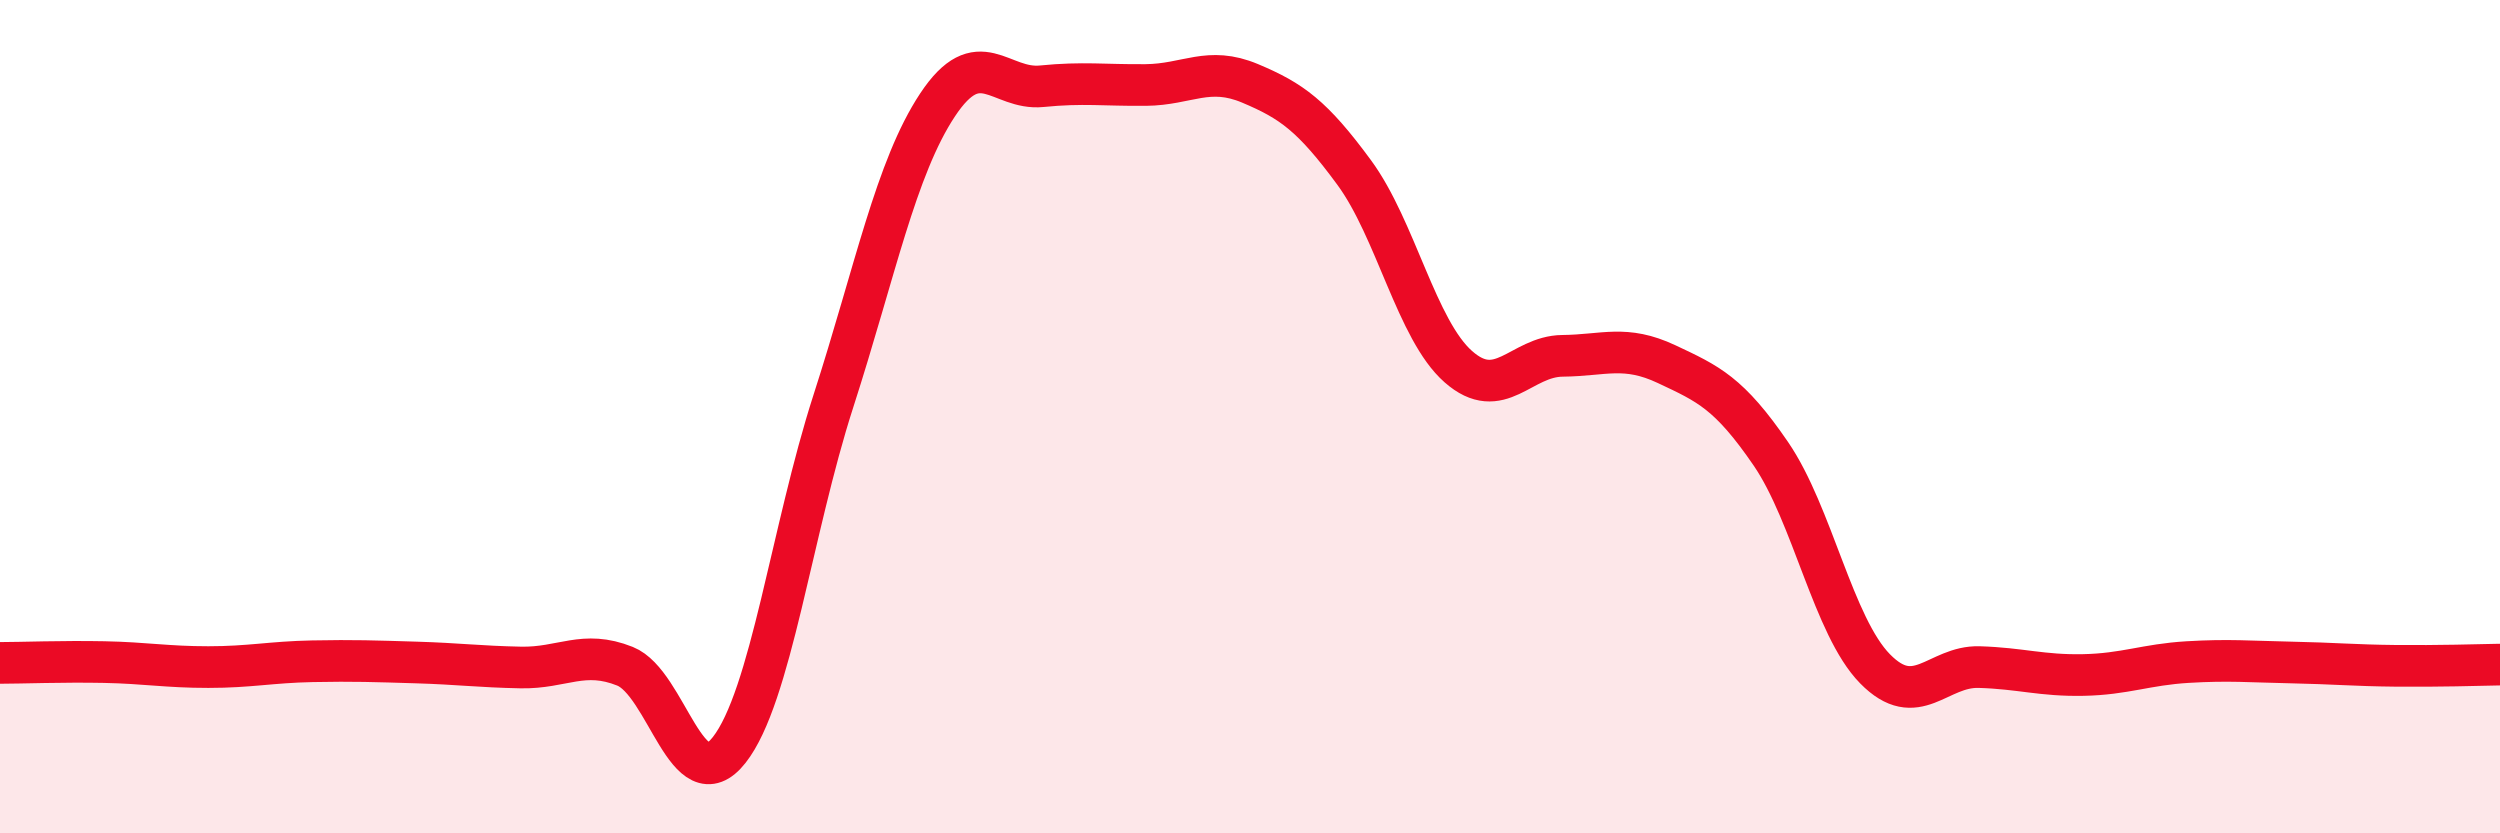
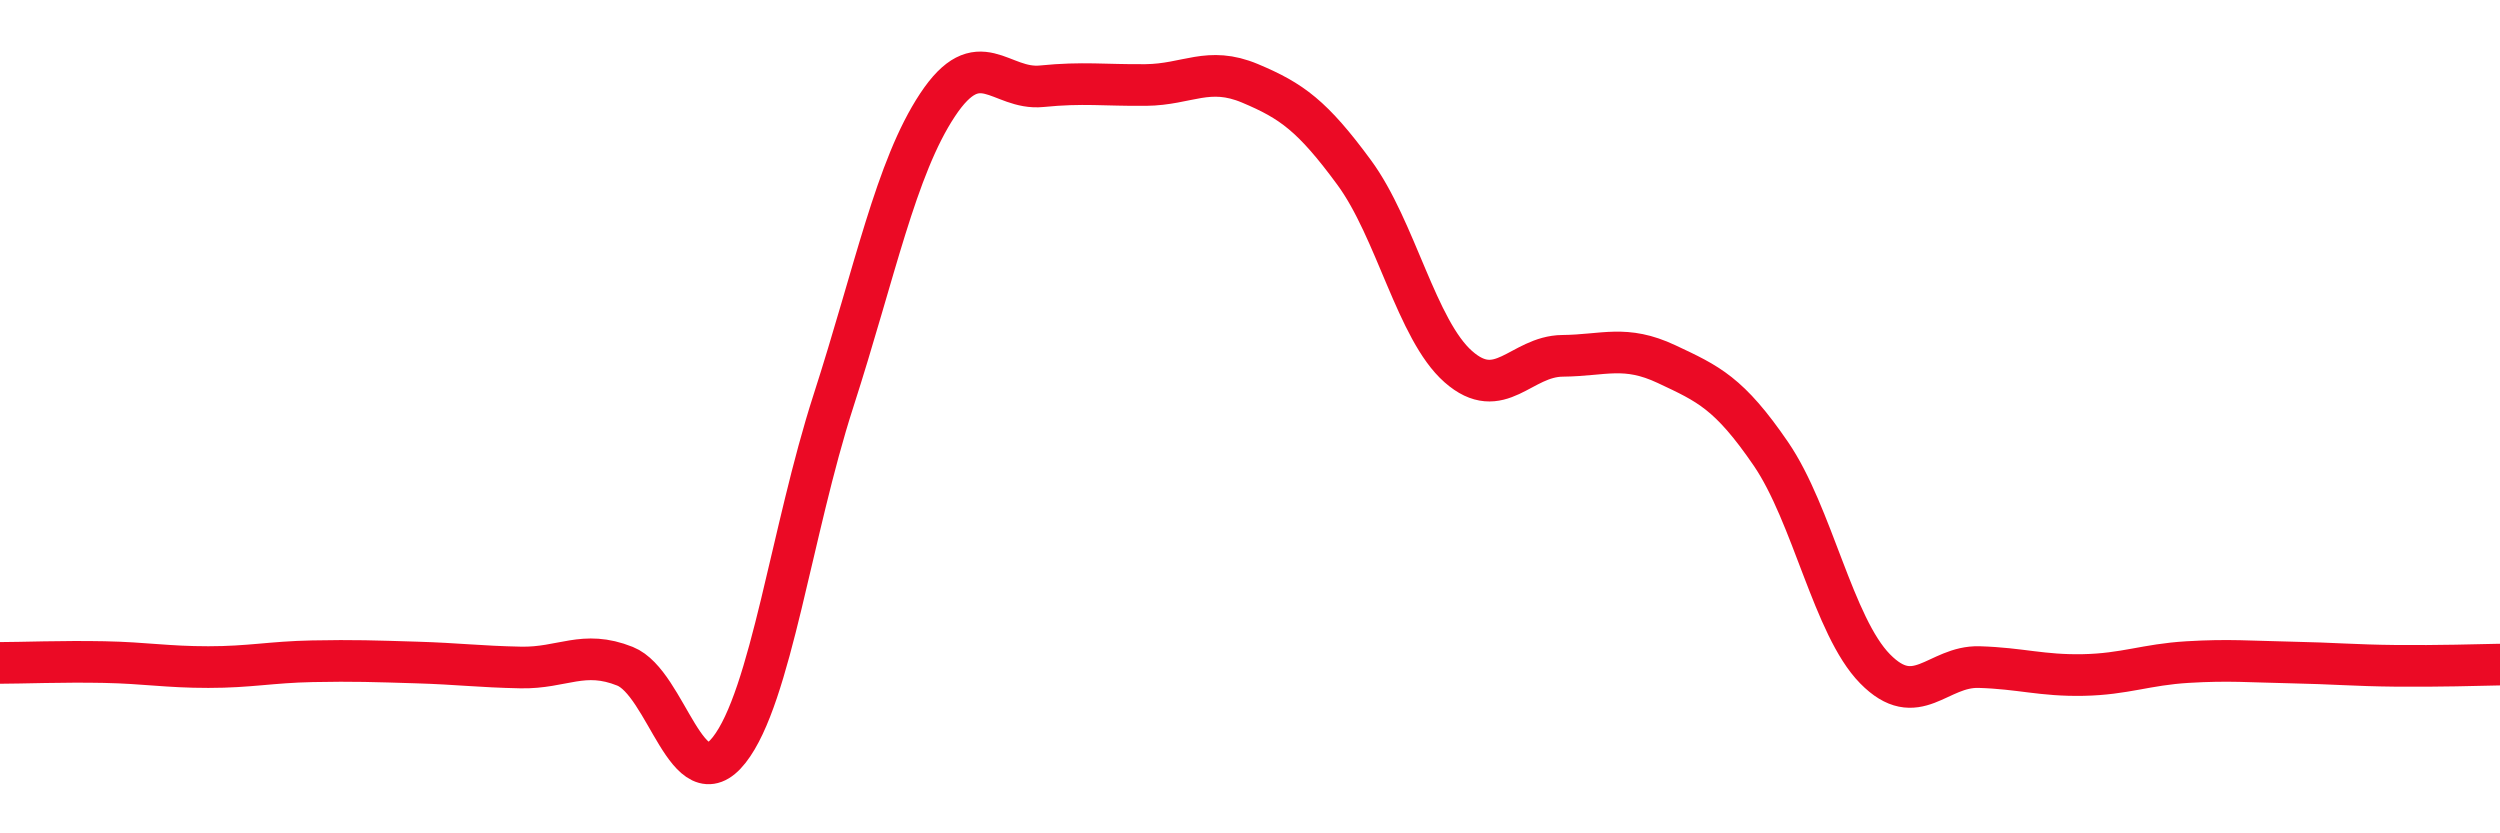
<svg xmlns="http://www.w3.org/2000/svg" width="60" height="20" viewBox="0 0 60 20">
-   <path d="M 0,15.91 C 0.5,15.91 1.5,15.87 2.5,15.89 C 3.5,15.91 4,16.01 5,16.01 C 6,16.01 6.5,15.89 7.5,15.87 C 8.5,15.85 9,15.87 10,15.9 C 11,15.93 11.5,16 12.5,16.02 C 13.5,16.04 14,15.59 15,15.99 C 16,16.39 16.5,19.27 17.5,18 C 18.5,16.73 19,12.73 20,9.63 C 21,6.53 21.5,4.03 22.5,2.52 C 23.5,1.01 24,2.17 25,2.07 C 26,1.97 26.5,2.05 27.5,2.04 C 28.5,2.03 29,1.58 30,2 C 31,2.42 31.5,2.78 32.5,4.14 C 33.5,5.5 34,7.92 35,8.8 C 36,9.68 36.5,8.55 37.5,8.54 C 38.5,8.53 39,8.27 40,8.74 C 41,9.21 41.5,9.43 42.5,10.89 C 43.5,12.35 44,15.03 45,16.05 C 46,17.07 46.5,15.98 47.5,16.01 C 48.5,16.04 49,16.22 50,16.2 C 51,16.18 51.5,15.95 52.5,15.89 C 53.5,15.83 54,15.88 55,15.9 C 56,15.92 56.5,15.97 57.5,15.98 C 58.5,15.99 59.5,15.96 60,15.95L60 20L0 20Z" fill="#EB0A25" opacity="0.1" stroke-linecap="round" stroke-linejoin="round" />
  <path d="M 0,15.91 C 0.5,15.91 1.5,15.87 2.5,15.89 C 3.5,15.91 4,16.01 5,16.01 C 6,16.01 6.5,15.89 7.5,15.87 C 8.5,15.85 9,15.87 10,15.9 C 11,15.93 11.5,16 12.5,16.02 C 13.5,16.04 14,15.59 15,15.99 C 16,16.39 16.5,19.27 17.5,18 C 18.5,16.73 19,12.73 20,9.63 C 21,6.53 21.5,4.03 22.5,2.52 C 23.5,1.01 24,2.17 25,2.07 C 26,1.97 26.5,2.05 27.5,2.04 C 28.5,2.03 29,1.58 30,2 C 31,2.42 31.5,2.78 32.5,4.14 C 33.5,5.5 34,7.92 35,8.8 C 36,9.68 36.5,8.55 37.5,8.54 C 38.5,8.53 39,8.27 40,8.74 C 41,9.21 41.5,9.43 42.5,10.89 C 43.5,12.35 44,15.03 45,16.05 C 46,17.07 46.5,15.98 47.5,16.01 C 48.5,16.04 49,16.22 50,16.2 C 51,16.18 51.5,15.95 52.5,15.89 C 53.5,15.83 54,15.88 55,15.9 C 56,15.92 56.5,15.97 57.5,15.98 C 58.5,15.99 59.5,15.96 60,15.95" stroke="#EB0A25" stroke-width="1" fill="none" stroke-linecap="round" stroke-linejoin="round" />
</svg>